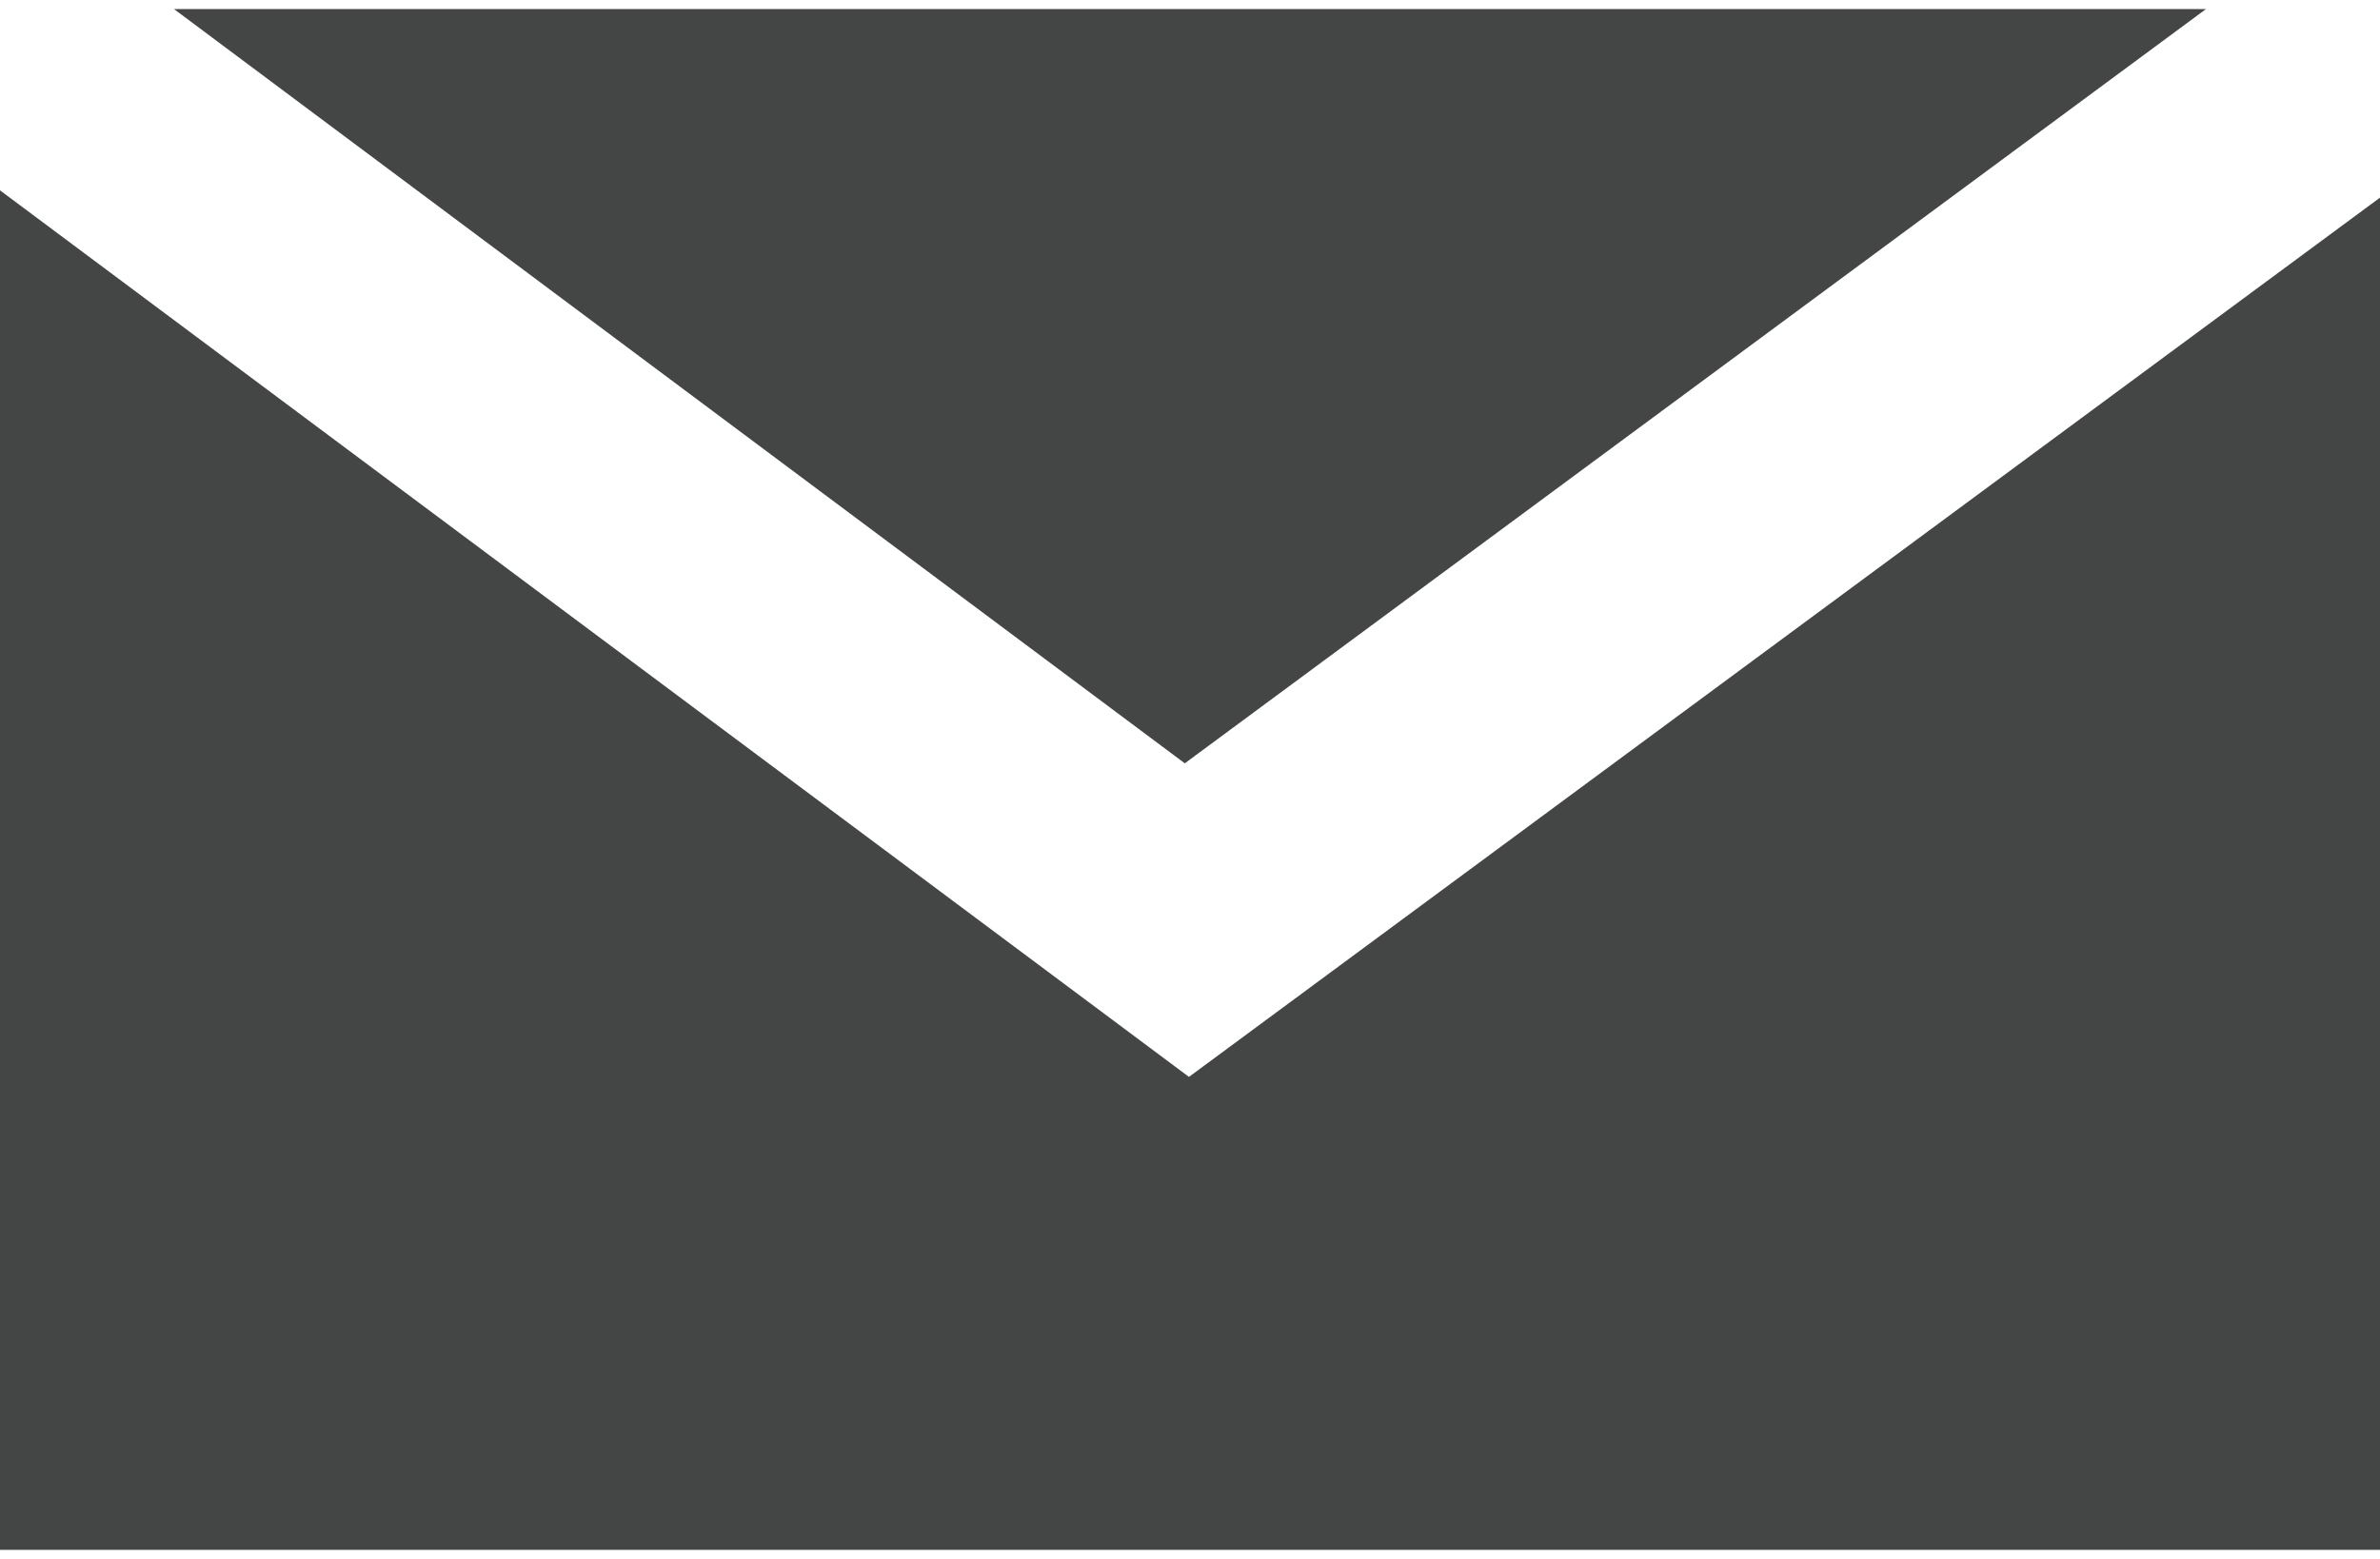
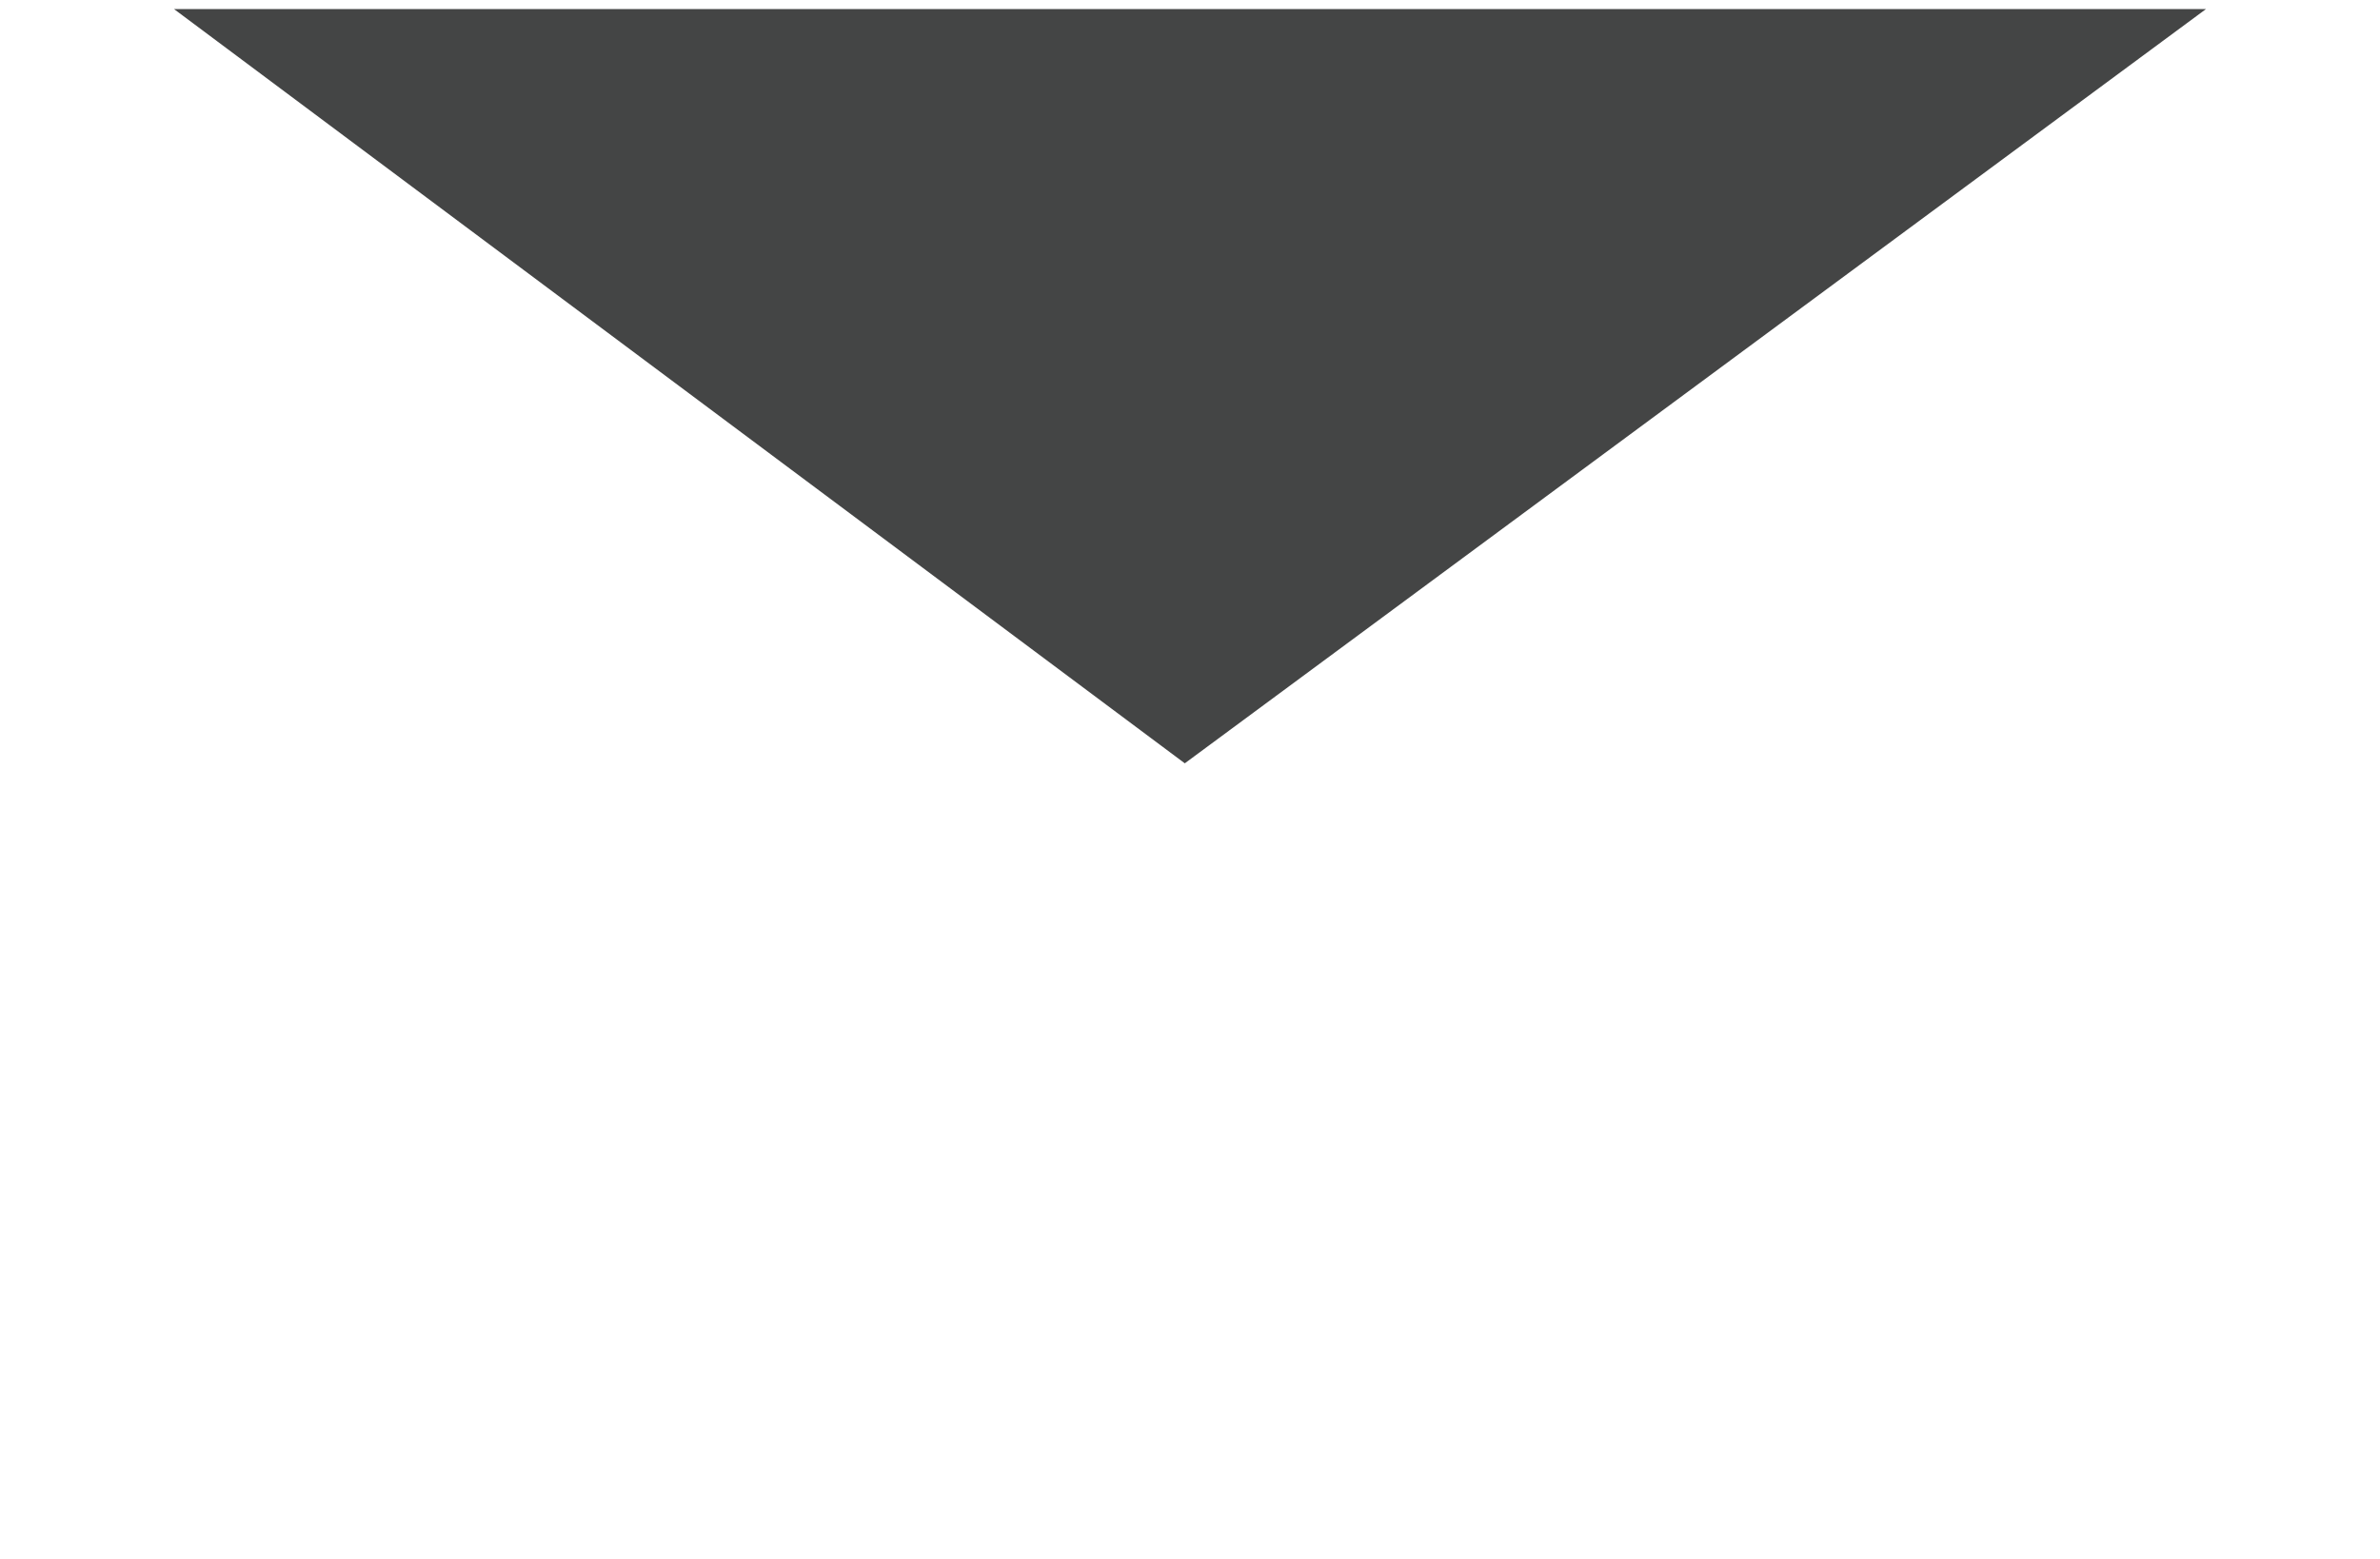
<svg xmlns="http://www.w3.org/2000/svg" width="29" height="19" viewBox="0 0 22.84 14.79">
  <defs>
    <style>
      .cls-1 {
        fill: #444545;
      }
    </style>
  </defs>
  <title>ico-Email</title>
  <g>
    <polygon class="cls-1" points="21.17 0 1.67 0 11.37 7.24 21.17 0" />
-     <polygon class="cls-1" points="11.41 10.25 0 1.74 0 14.79 22.84 14.79 22.84 1.81 11.41 10.25" />
  </g>
</svg>